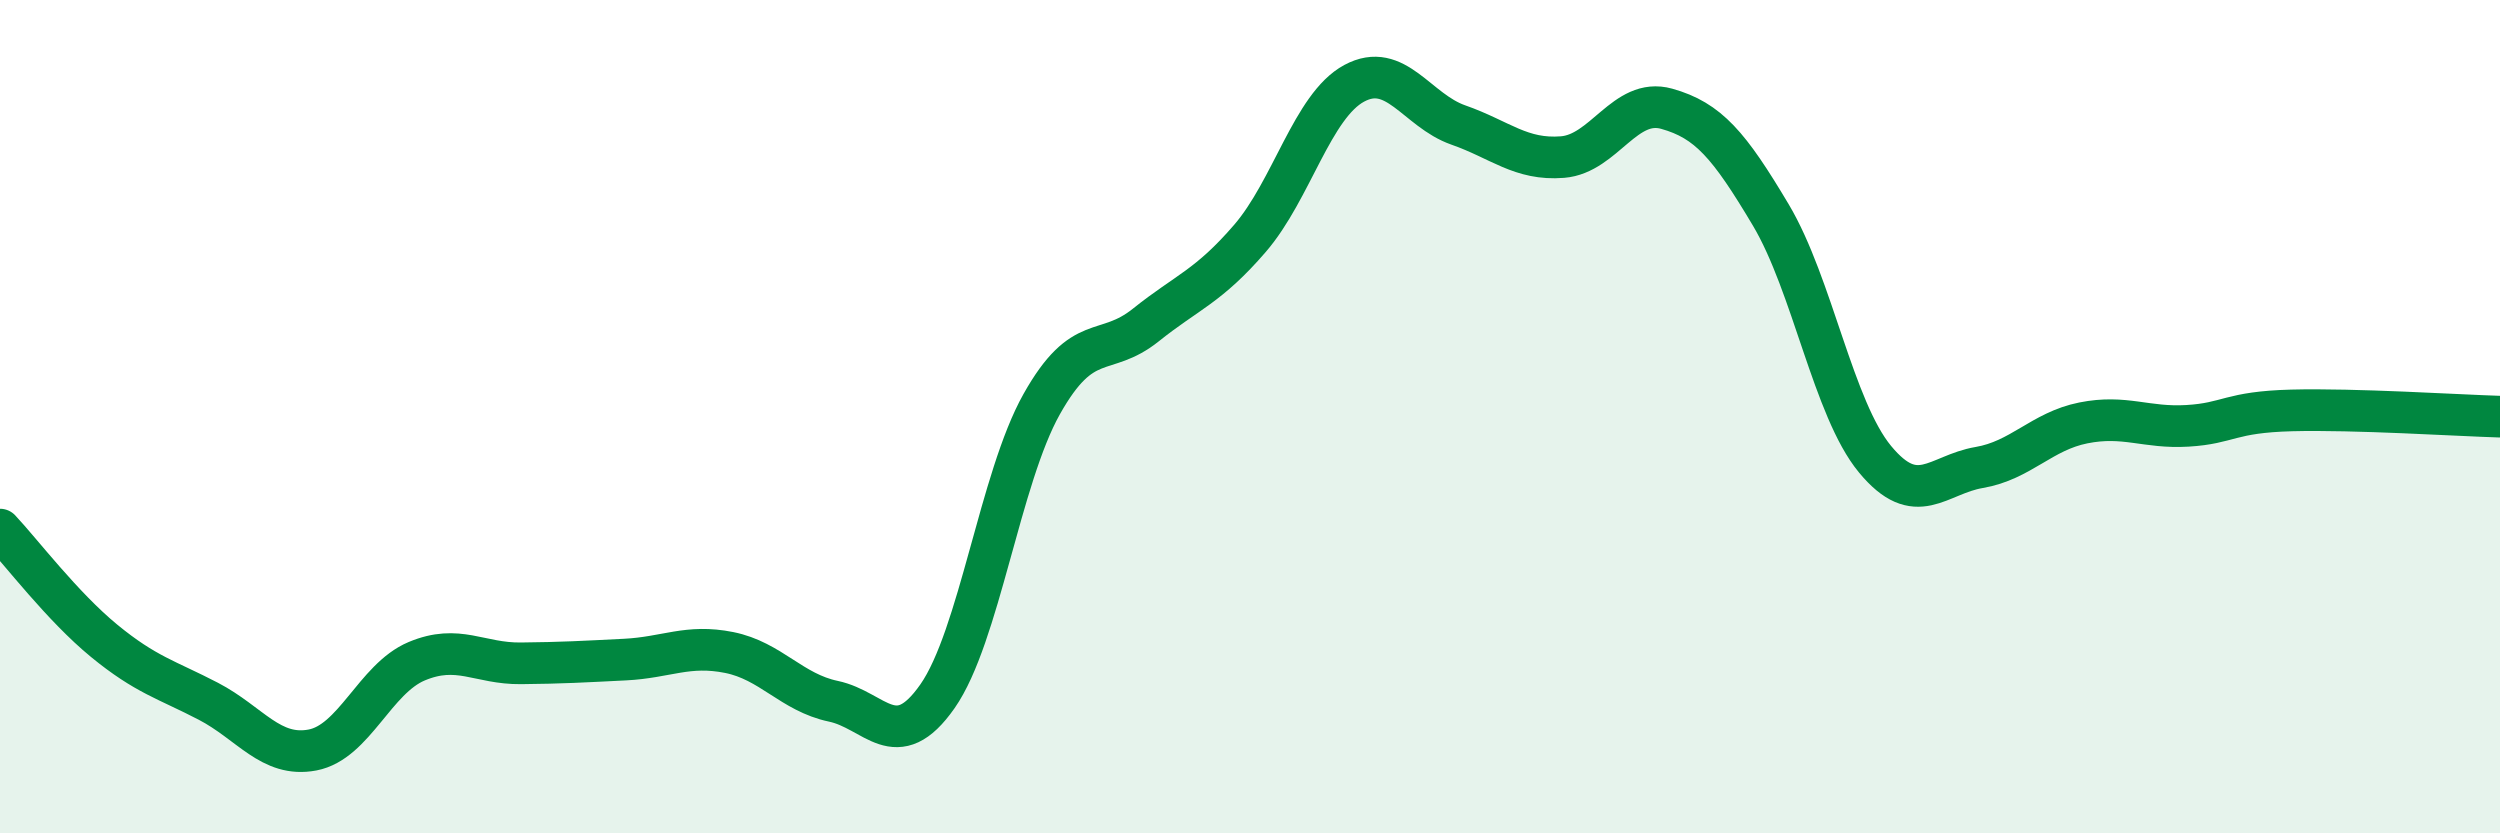
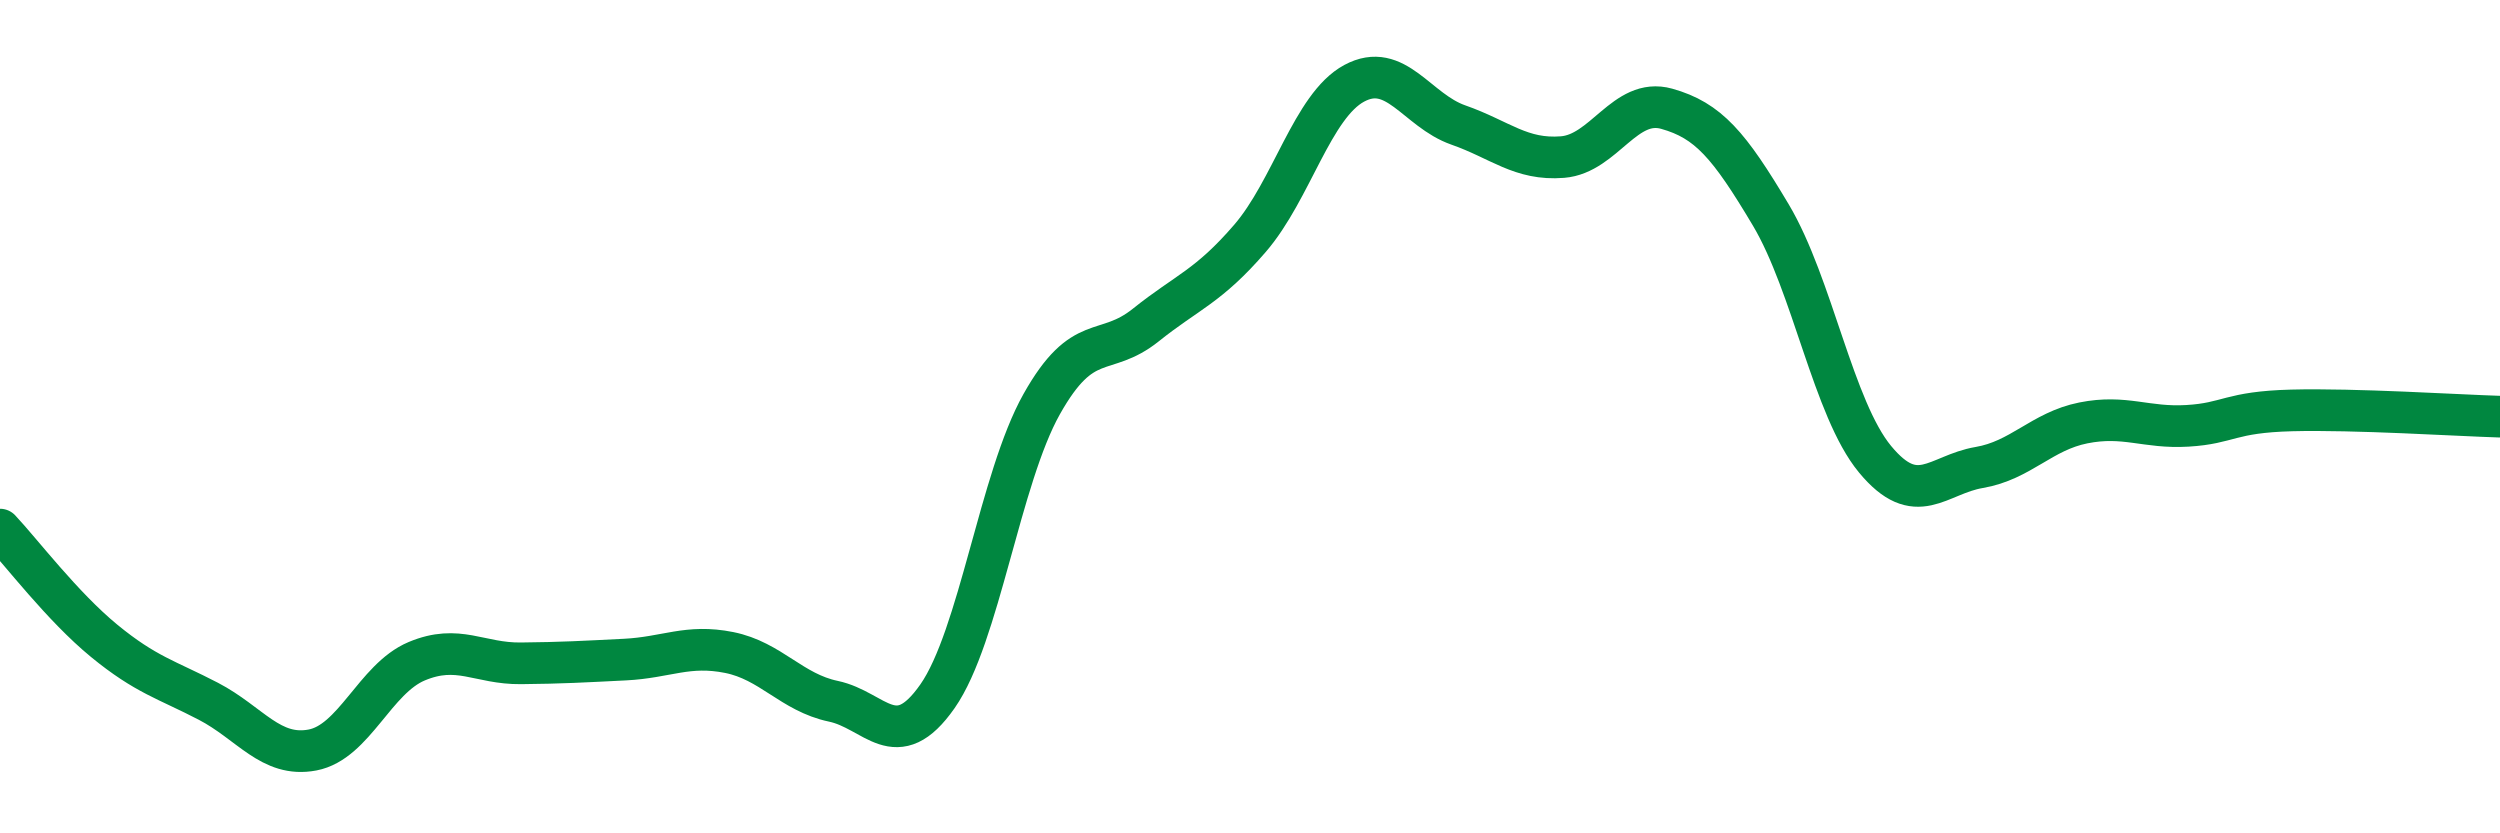
<svg xmlns="http://www.w3.org/2000/svg" width="60" height="20" viewBox="0 0 60 20">
-   <path d="M 0,12.71 C 0.5,13.24 1.5,14.56 2.5,15.38 C 3.5,16.2 4,16.31 5,16.83 C 6,17.35 6.5,18.19 7.5,18 C 8.5,17.81 9,16.29 10,15.87 C 11,15.45 11.5,15.93 12.5,15.92 C 13.5,15.91 14,15.88 15,15.83 C 16,15.78 16.5,15.46 17.5,15.66 C 18.5,15.86 19,16.62 20,16.83 C 21,17.04 21.5,18.14 22.5,16.71 C 23.5,15.28 24,11.48 25,9.7 C 26,7.92 26.5,8.6 27.5,7.8 C 28.5,7 29,6.88 30,5.72 C 31,4.56 31.5,2.54 32.5,2 C 33.5,1.46 34,2.65 35,3 C 36,3.35 36.5,3.85 37.5,3.77 C 38.5,3.69 39,2.33 40,2.61 C 41,2.89 41.5,3.48 42.5,5.16 C 43.5,6.84 44,9.81 45,11.02 C 46,12.23 46.5,11.39 47.5,11.22 C 48.5,11.05 49,10.35 50,10.15 C 51,9.95 51.5,10.28 52.5,10.22 C 53.5,10.16 53.5,9.89 55,9.85 C 56.5,9.81 59,9.97 60,10L60 20L0 20Z" fill="#008740" opacity="0.1" stroke-linecap="round" stroke-linejoin="round" />
  <path d="M 0,12.71 C 0.5,13.24 1.5,14.56 2.5,15.38 C 3.5,16.2 4,16.31 5,16.83 C 6,17.35 6.5,18.19 7.5,18 C 8.5,17.81 9,16.29 10,15.87 C 11,15.45 11.5,15.93 12.5,15.92 C 13.5,15.91 14,15.88 15,15.83 C 16,15.78 16.5,15.46 17.5,15.66 C 18.5,15.86 19,16.62 20,16.83 C 21,17.04 21.5,18.14 22.5,16.71 C 23.5,15.28 24,11.48 25,9.7 C 26,7.92 26.5,8.6 27.5,7.8 C 28.5,7 29,6.88 30,5.72 C 31,4.56 31.5,2.54 32.5,2 C 33.5,1.46 34,2.65 35,3 C 36,3.35 36.5,3.85 37.5,3.77 C 38.5,3.69 39,2.33 40,2.61 C 41,2.89 41.5,3.48 42.5,5.16 C 43.5,6.84 44,9.81 45,11.02 C 46,12.23 46.5,11.39 47.5,11.22 C 48.5,11.05 49,10.35 50,10.15 C 51,9.95 51.5,10.28 52.5,10.22 C 53.5,10.16 53.5,9.89 55,9.85 C 56.5,9.81 59,9.97 60,10" stroke="#008740" stroke-width="1" fill="none" stroke-linecap="round" stroke-linejoin="round" />
</svg>